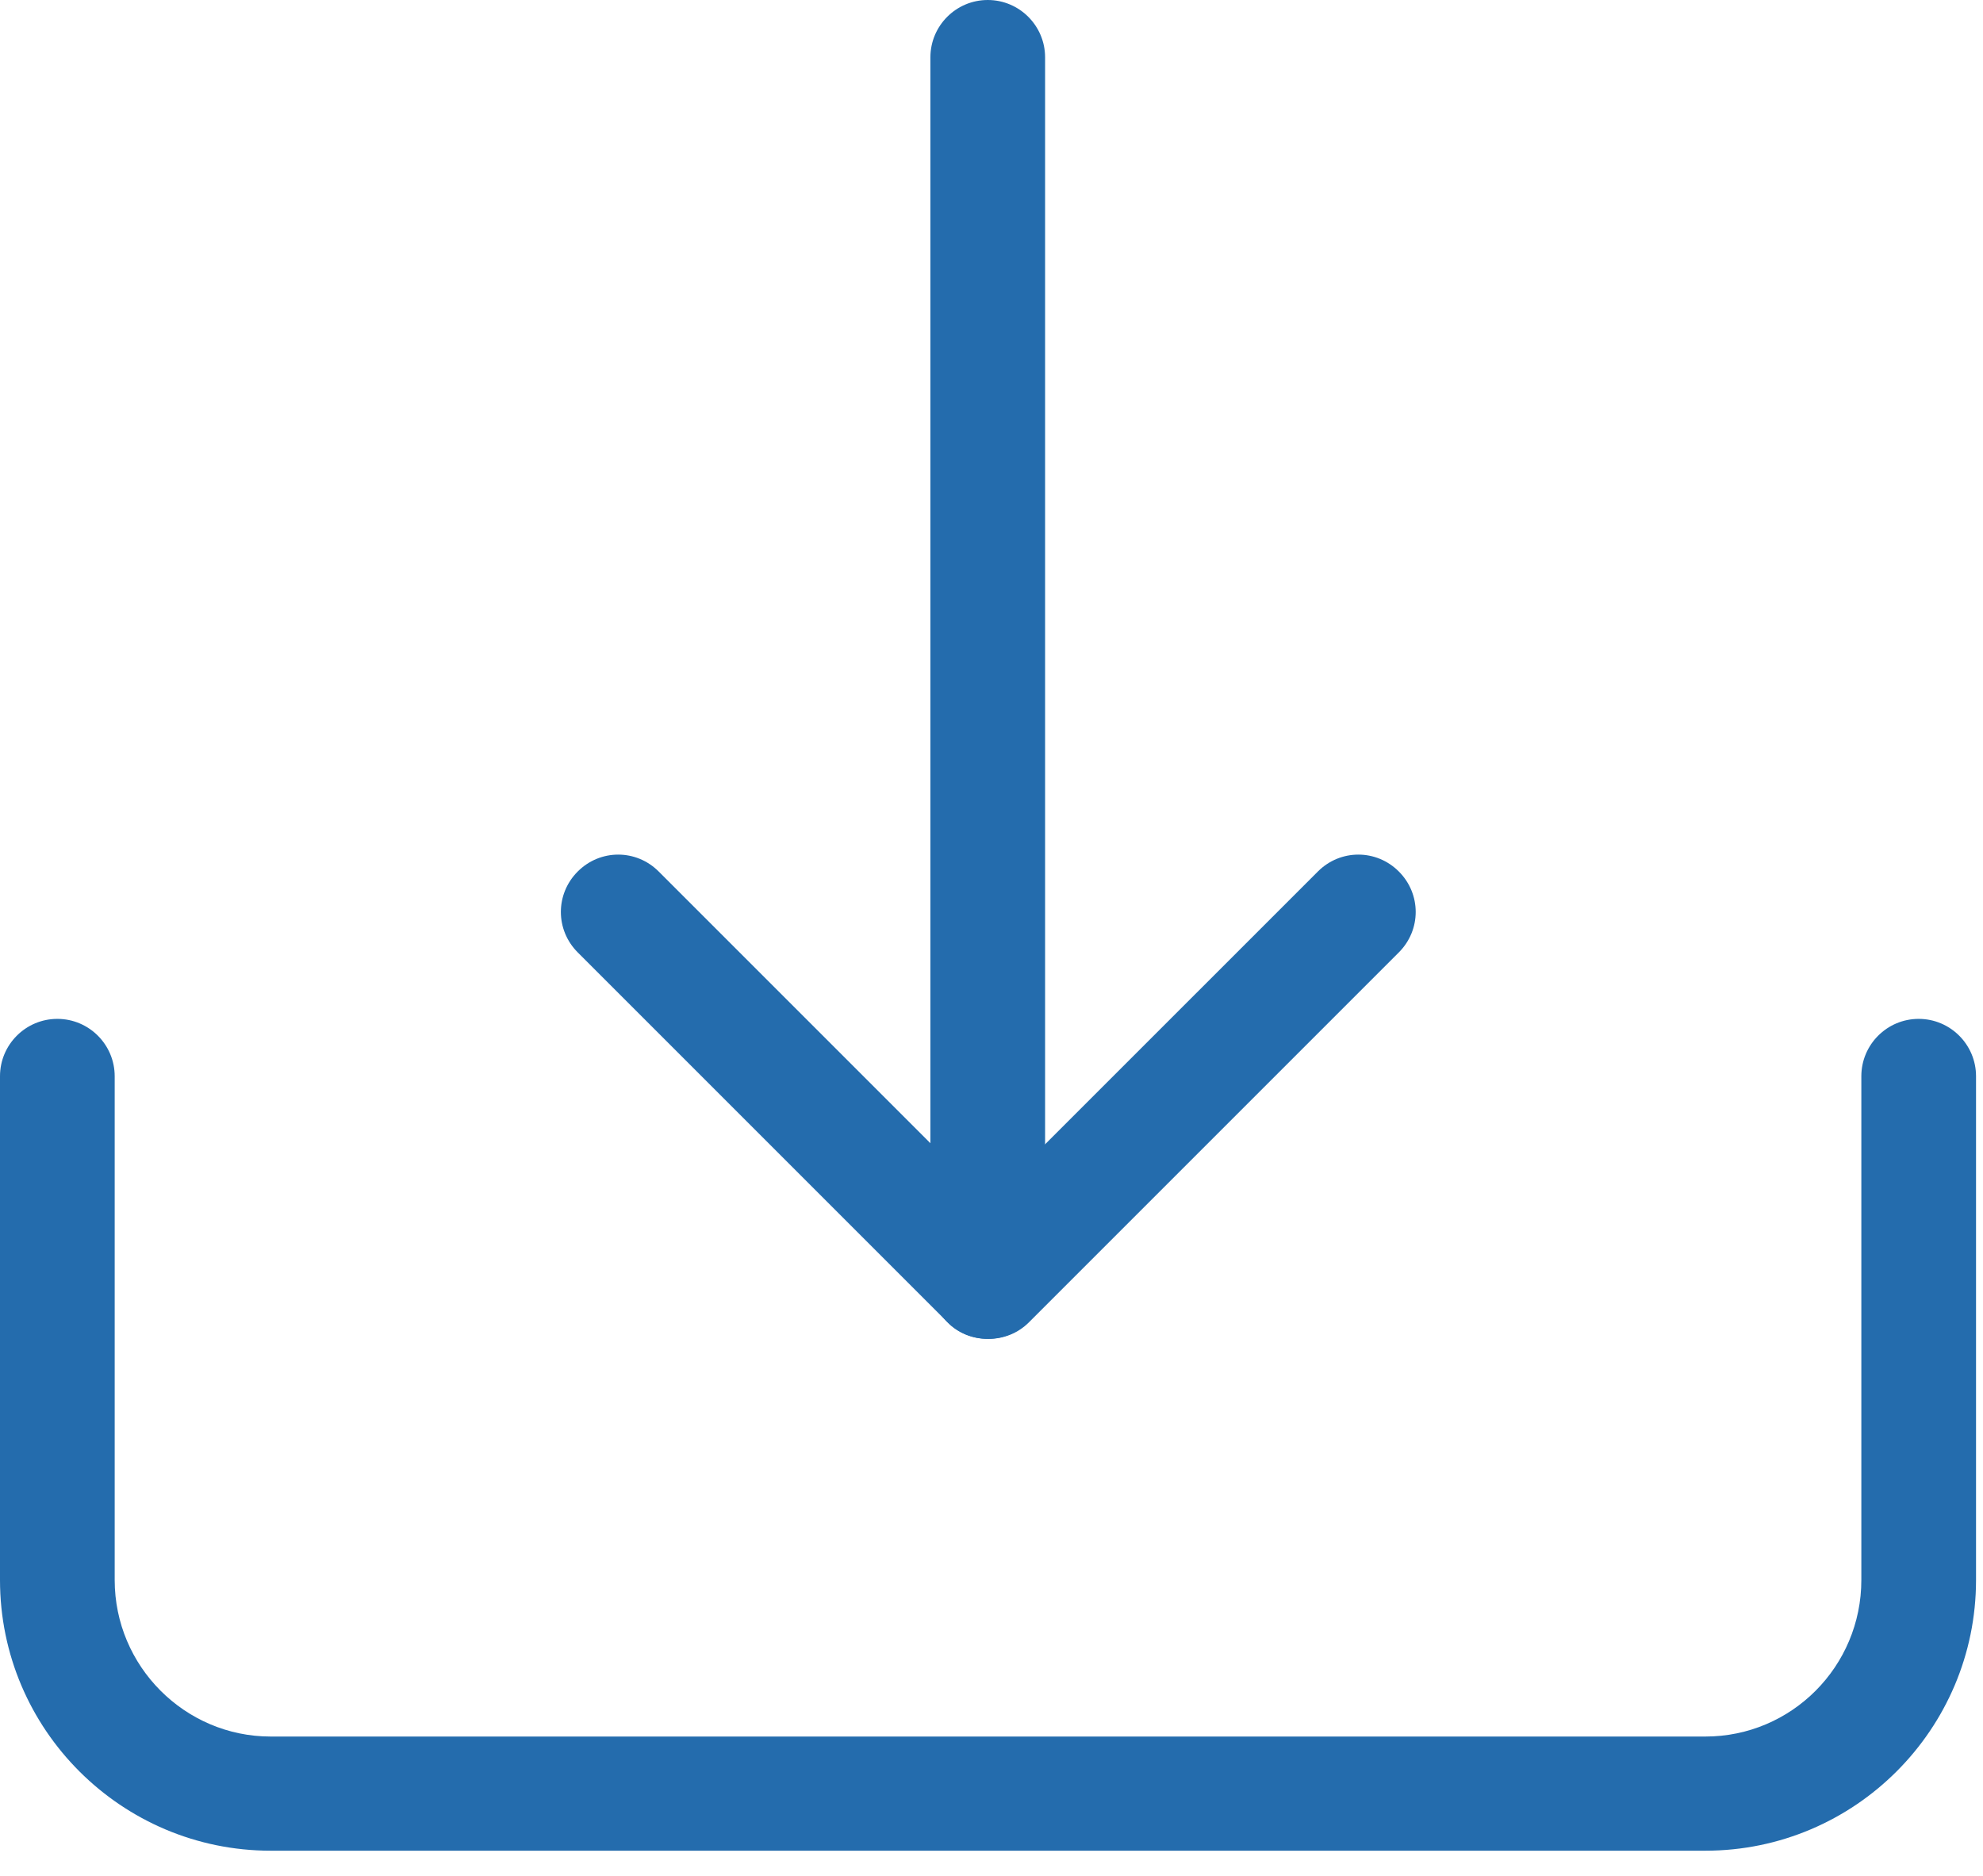
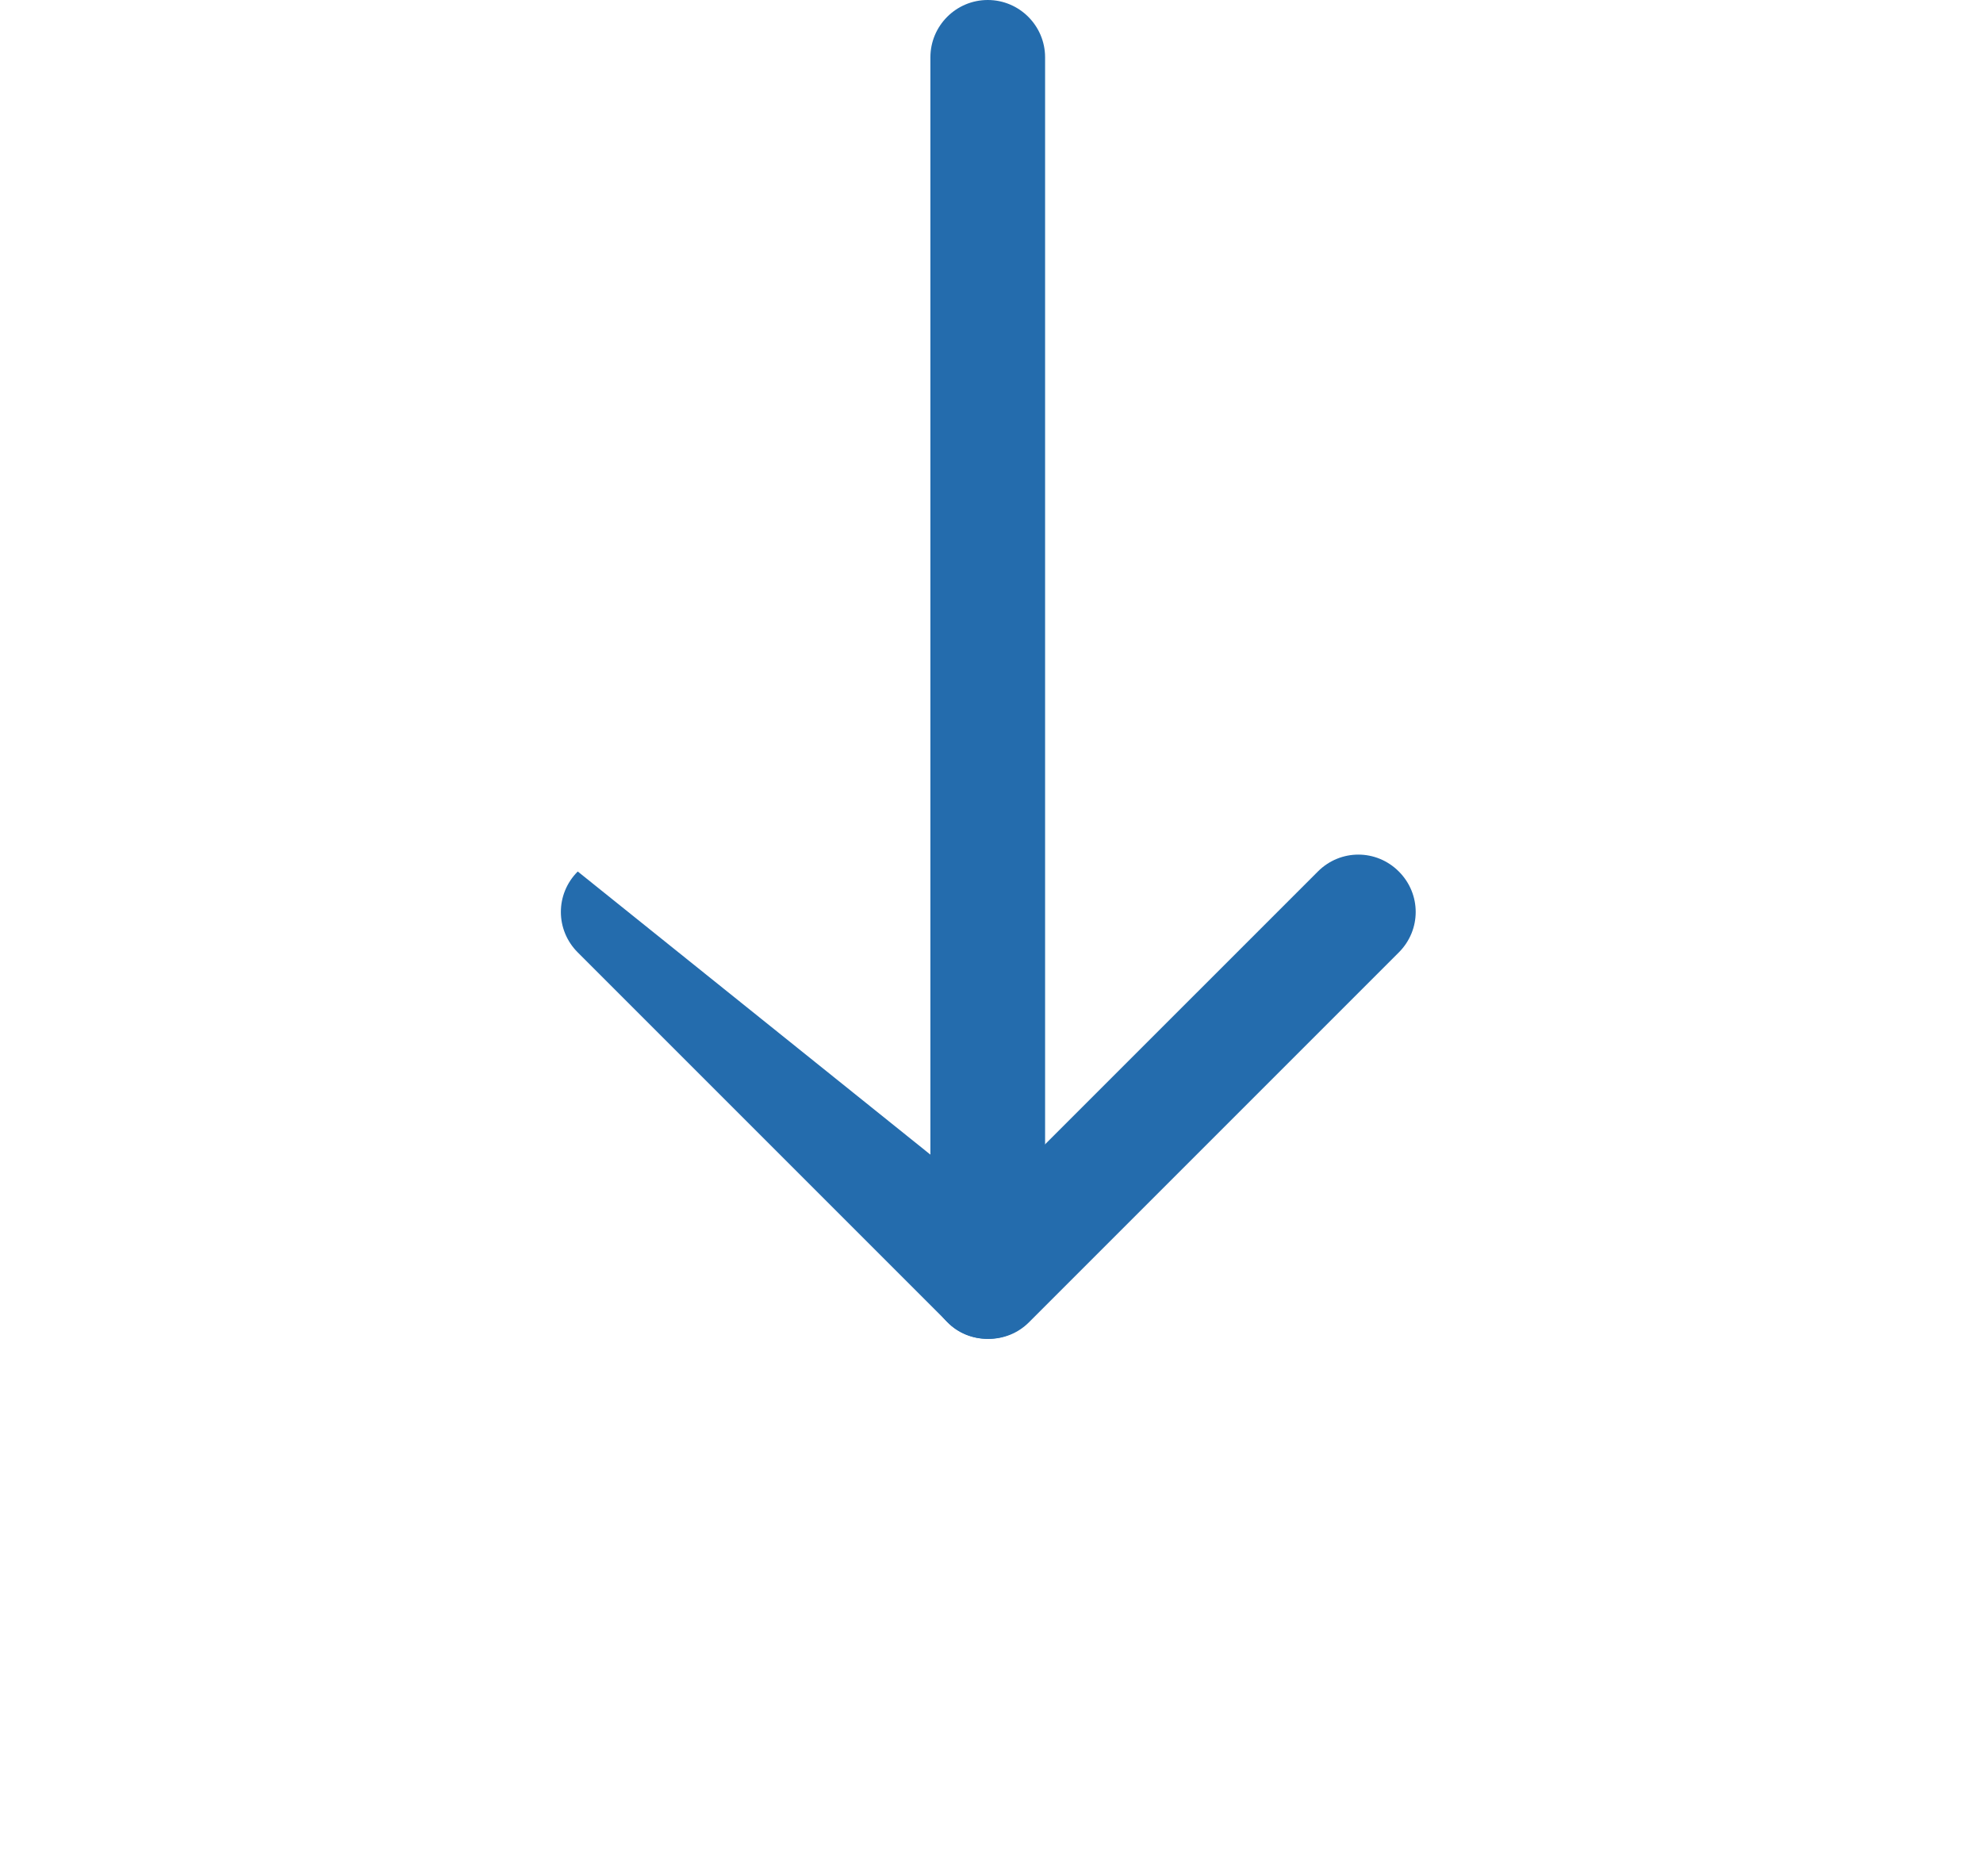
<svg xmlns="http://www.w3.org/2000/svg" width="37" height="35" viewBox="0 0 37 35" fill="none">
-   <path d="M18.43 24.98C18.16 24.98 17.88 24.88 17.68 24.67L10.78 17.77C10.36 17.35 10.36 16.68 10.78 16.26C11.2 15.84 11.87 15.84 12.29 16.26L18.44 22.41L24.59 16.26C25.01 15.84 25.68 15.84 26.1 16.26C26.52 16.68 26.52 17.35 26.1 17.77L19.2 24.67C18.99 24.88 18.72 24.98 18.45 24.98H18.43Z" fill="#246CAD" />
+   <path d="M18.43 24.98C18.16 24.98 17.88 24.88 17.68 24.67L10.78 17.77C10.36 17.35 10.36 16.68 10.78 16.26L18.44 22.41L24.59 16.26C25.01 15.84 25.68 15.84 26.1 16.26C26.52 16.68 26.52 17.35 26.1 17.77L19.2 24.67C18.99 24.88 18.72 24.98 18.45 24.98H18.43Z" fill="#246CAD" />
  <path d="M18.43 24.98C17.84 24.98 17.36 24.5 17.36 23.91V1.07C17.36 0.48 17.84 0 18.43 0C19.02 0 19.5 0.48 19.5 1.07V23.91C19.5 24.5 19.02 24.98 18.43 24.98Z" fill="#246CAD" />
-   <path d="M31.82 34.53H5.05C2.27 34.53 0 32.27 0 29.48V20.08C0 19.49 0.48 19.01 1.07 19.01C1.66 19.01 2.14 19.49 2.14 20.08V29.48C2.14 31.09 3.45 32.4 5.05 32.4H31.82C33.43 32.4 34.73 31.09 34.73 29.48V20.08C34.73 19.49 35.21 19.01 35.8 19.01C36.39 19.01 36.87 19.49 36.87 20.08V29.48C36.87 32.26 34.61 34.53 31.82 34.53Z" fill="#246CAD" />
</svg>